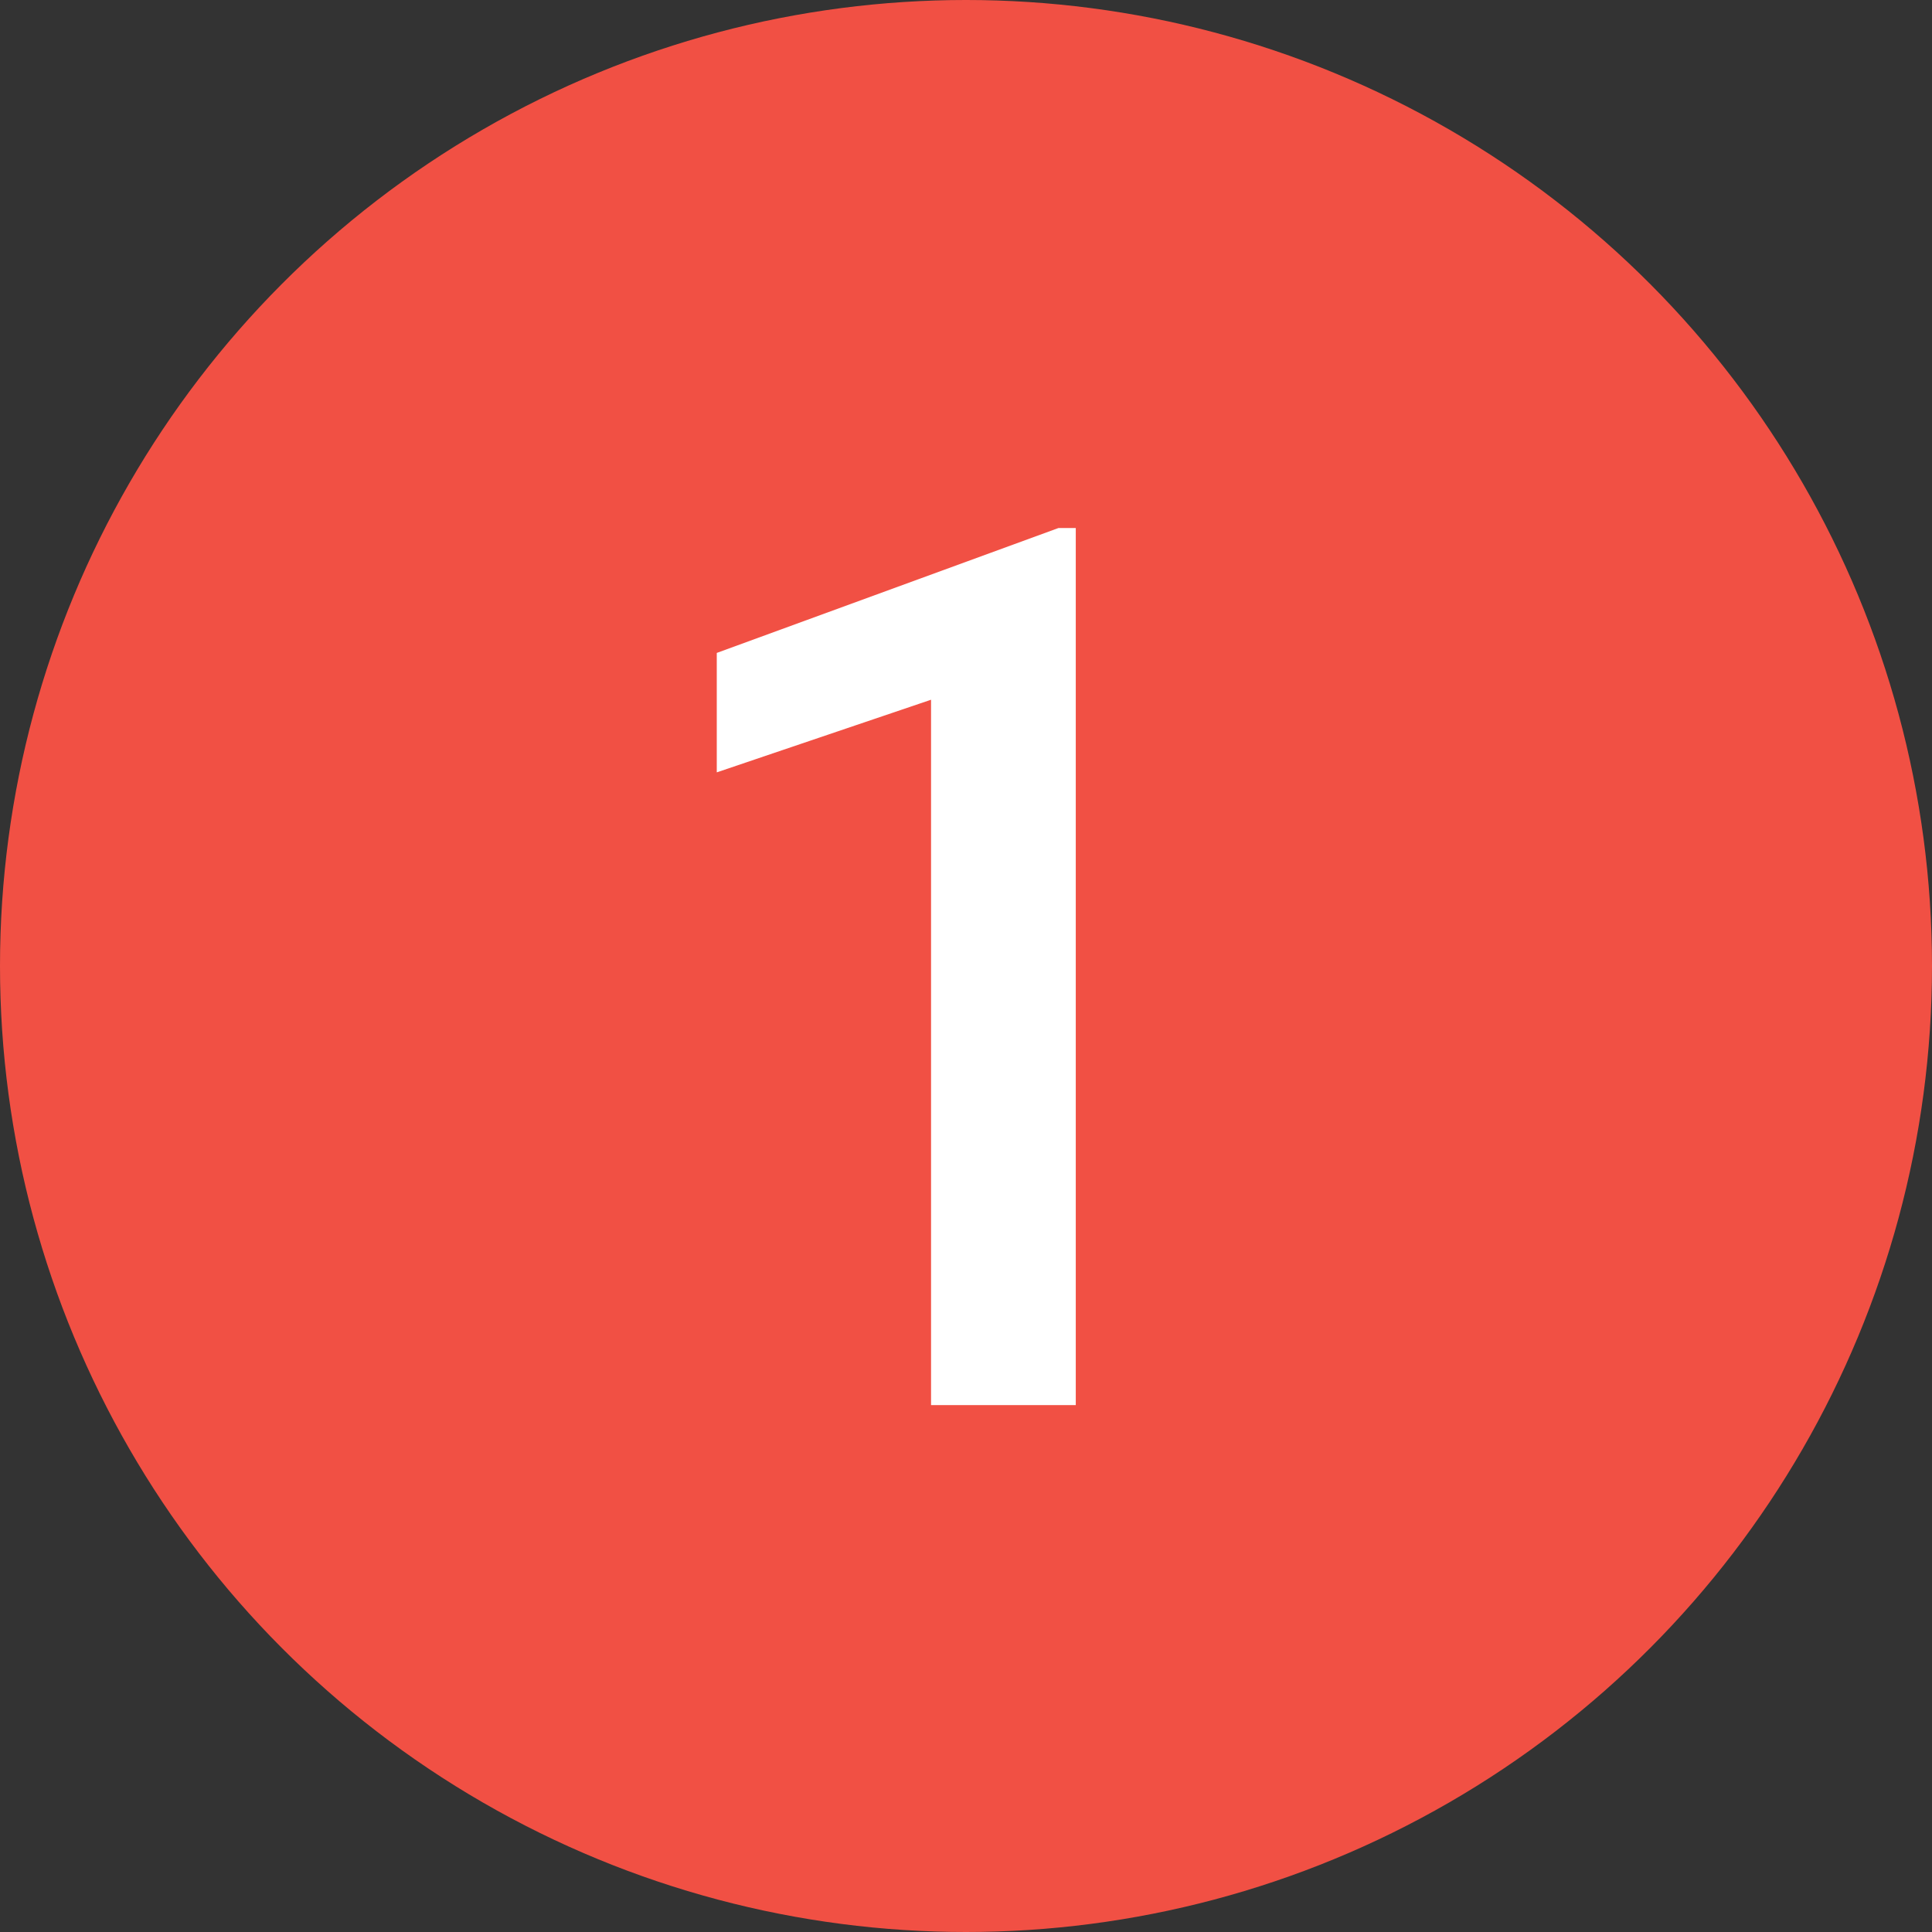
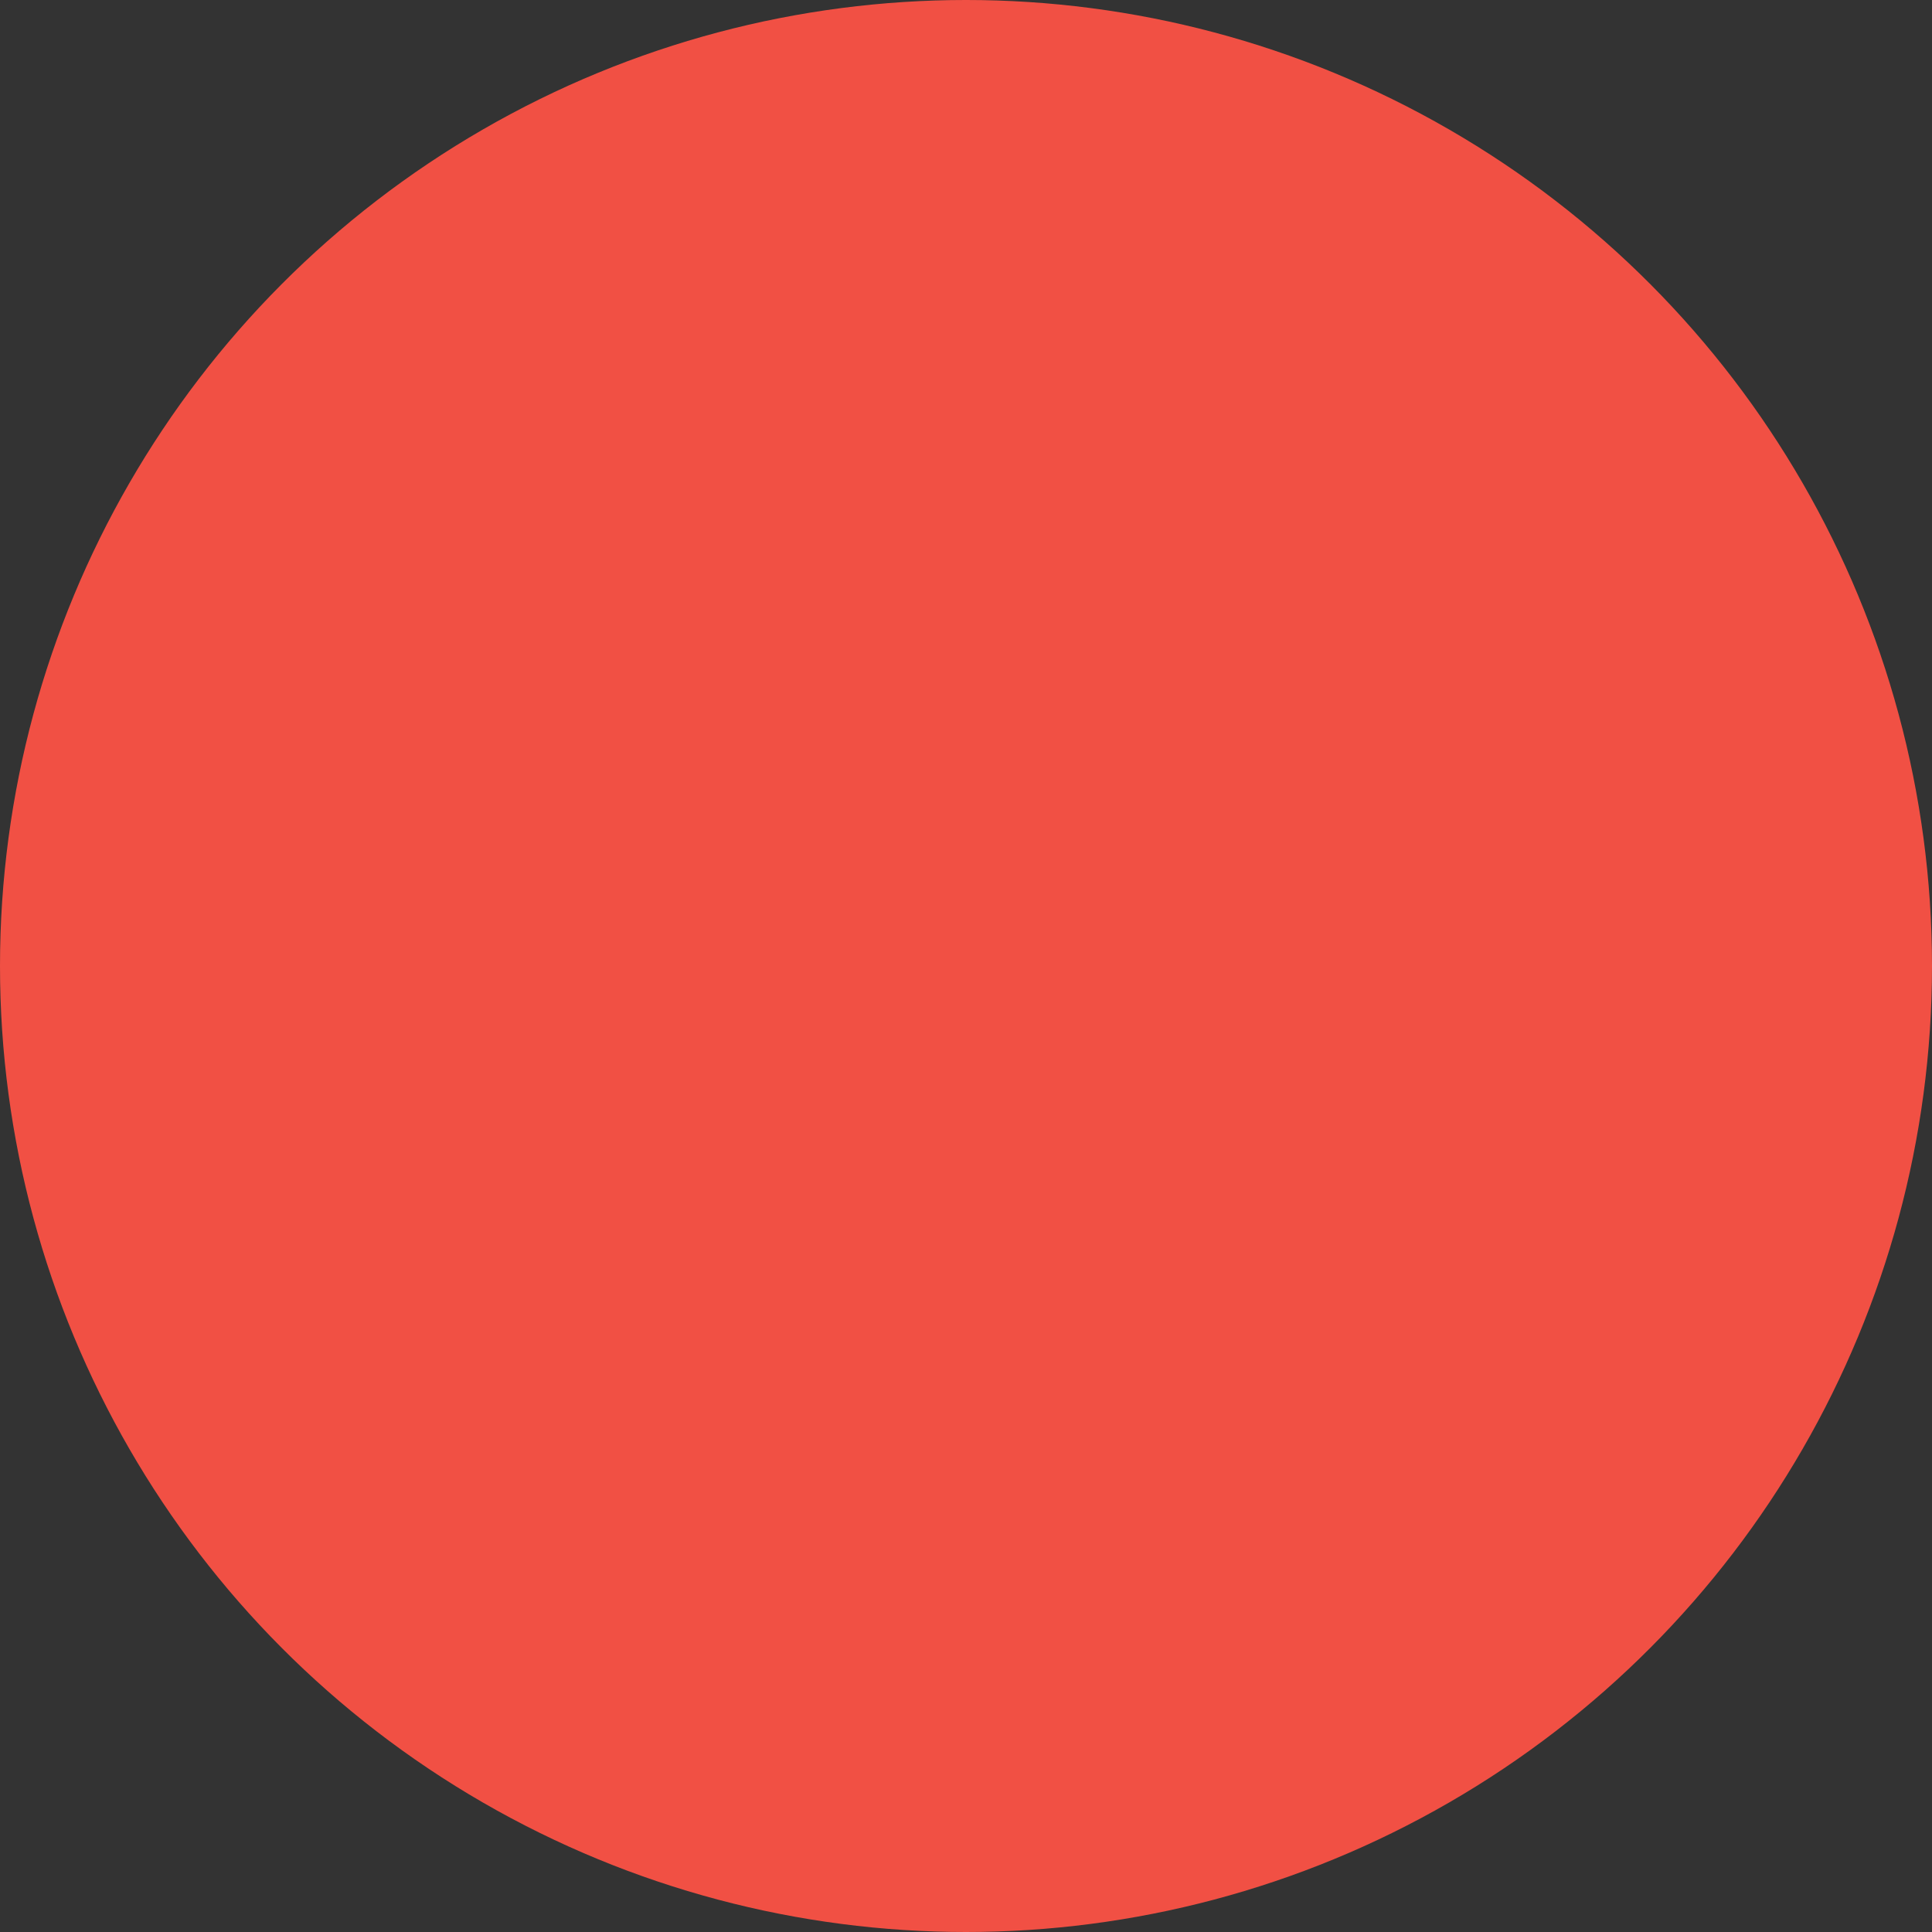
<svg xmlns="http://www.w3.org/2000/svg" width="22" height="22" viewBox="0 0 22 22" fill="none">
  <rect x="0" y="0" width="22" height="22" fill="#333333" stroke="none" />
  <circle cx="11" cy="11" r="11" fill="#F15044" />
-   <path d="M12.25 6.013V16H10.602V7.968L8.162 8.795V7.435L12.052 6.013H12.25Z" fill="white" />
</svg>